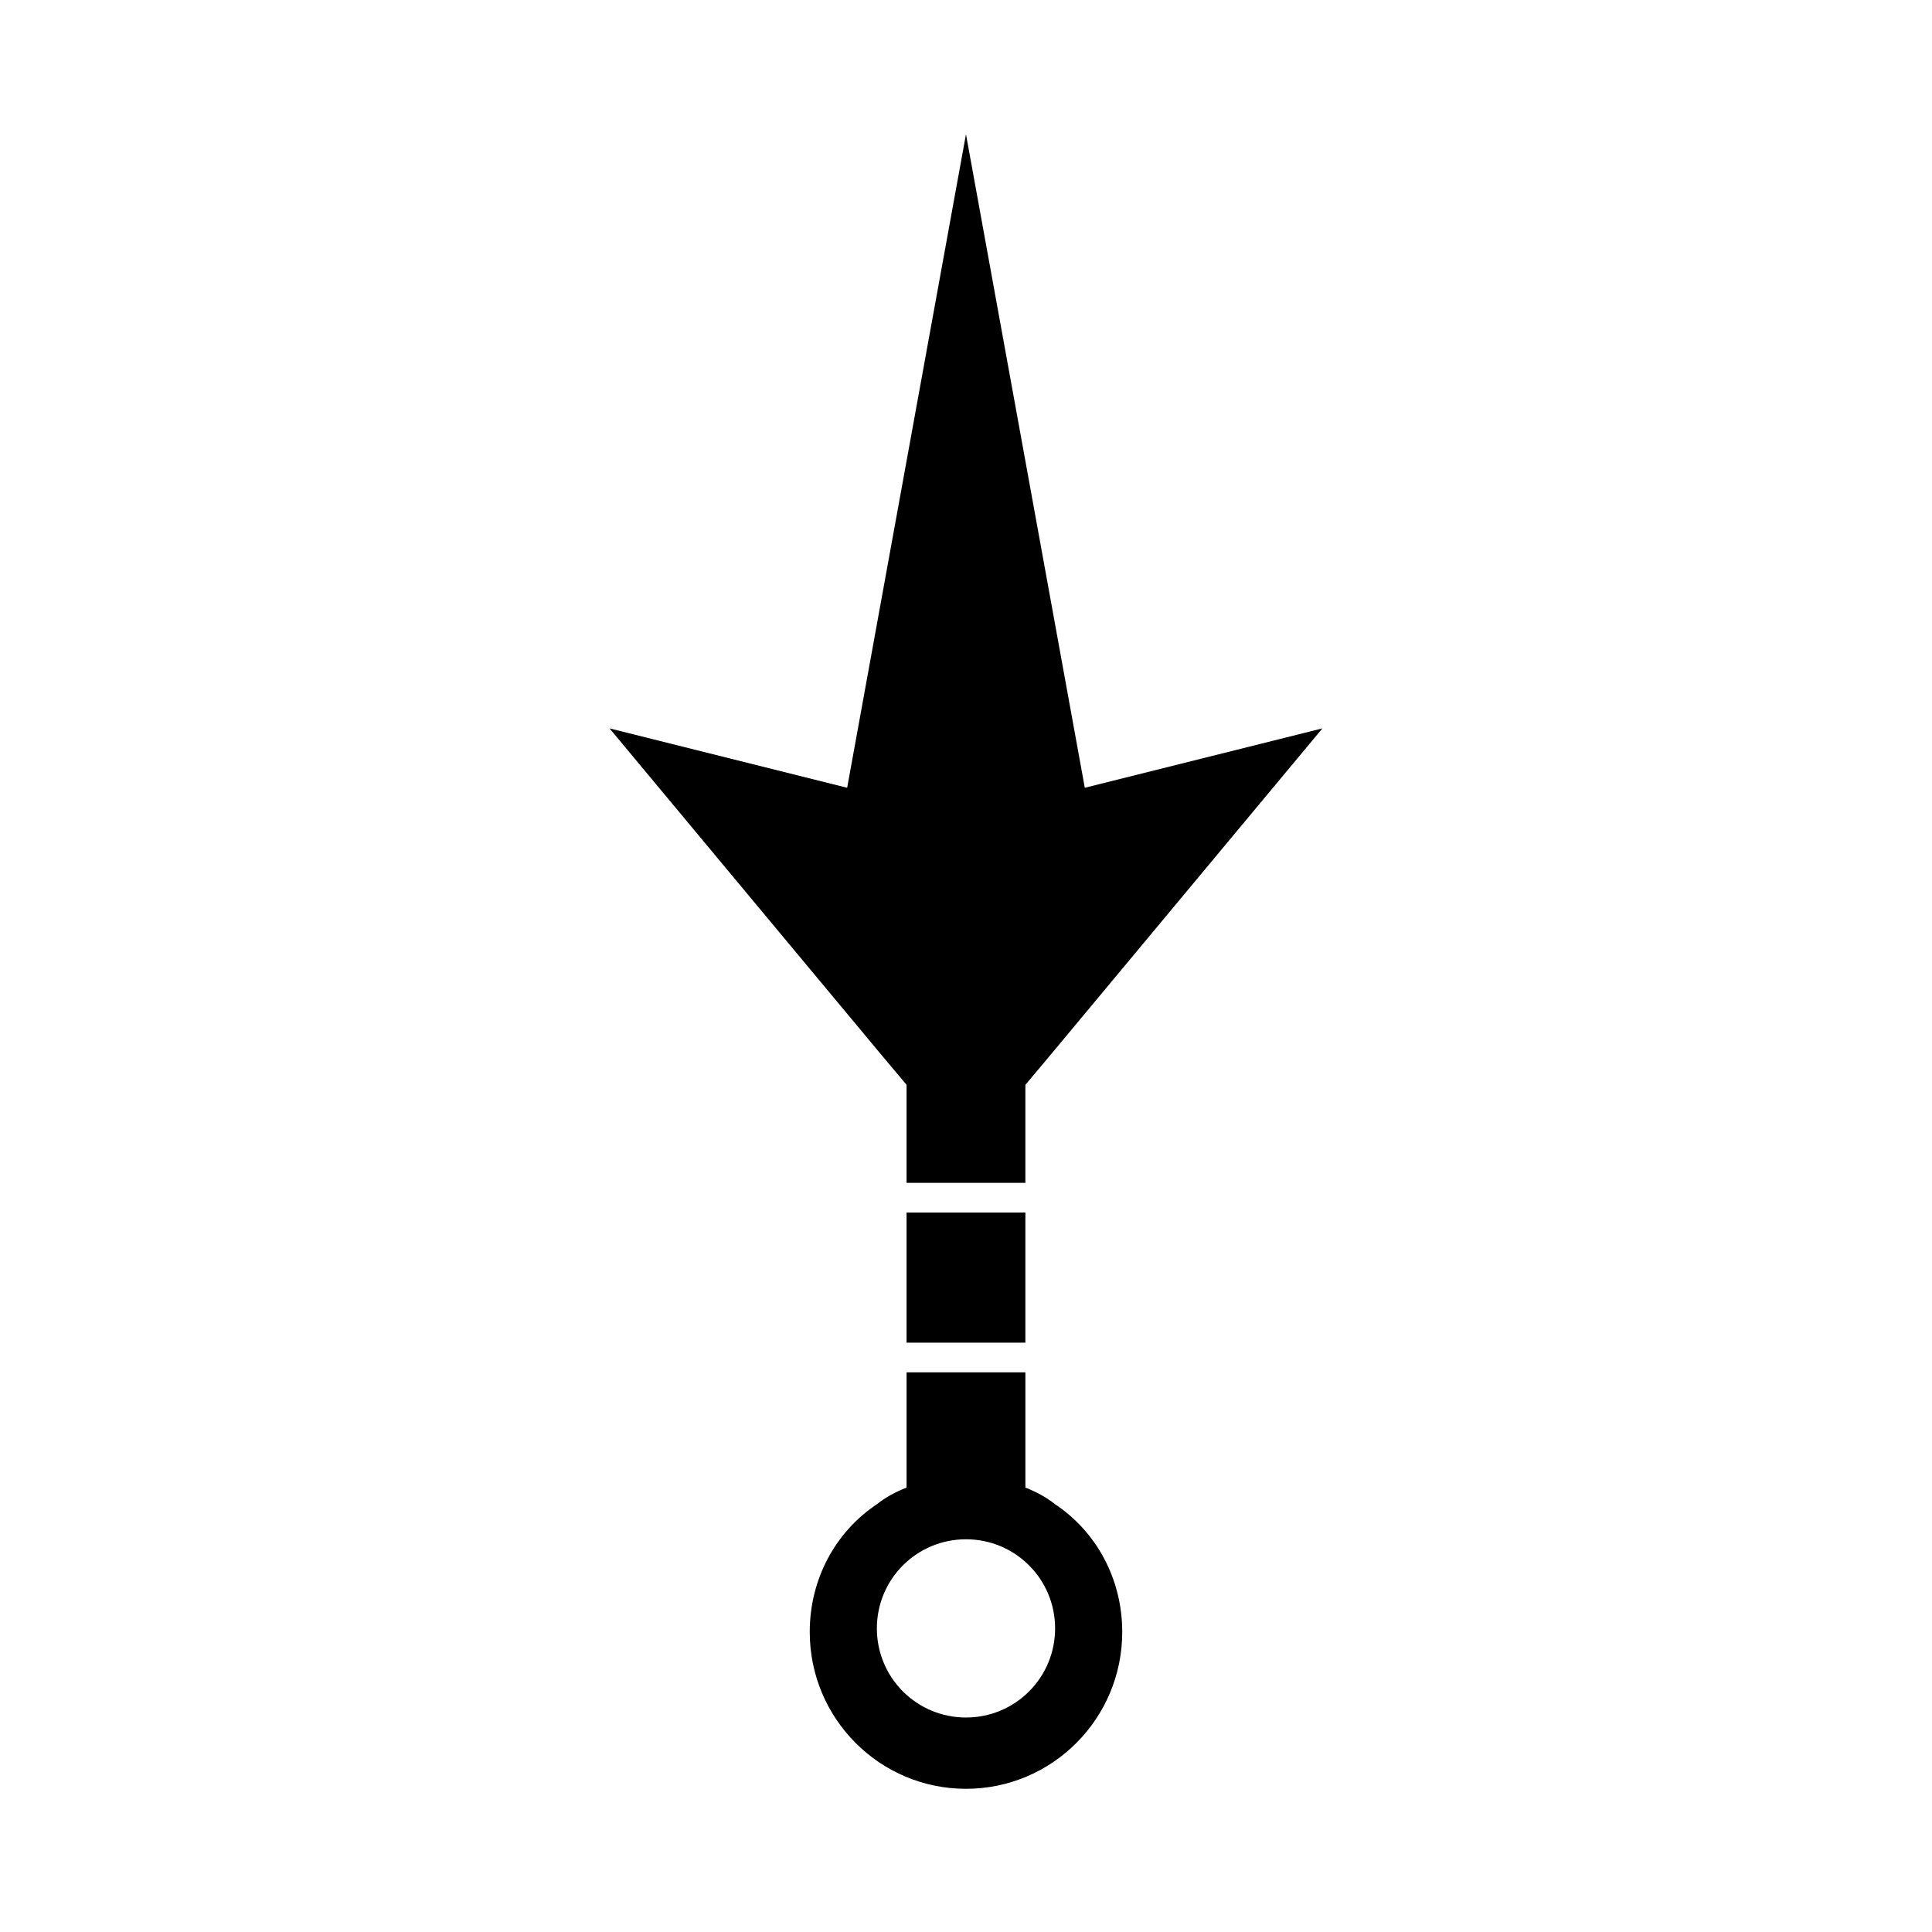
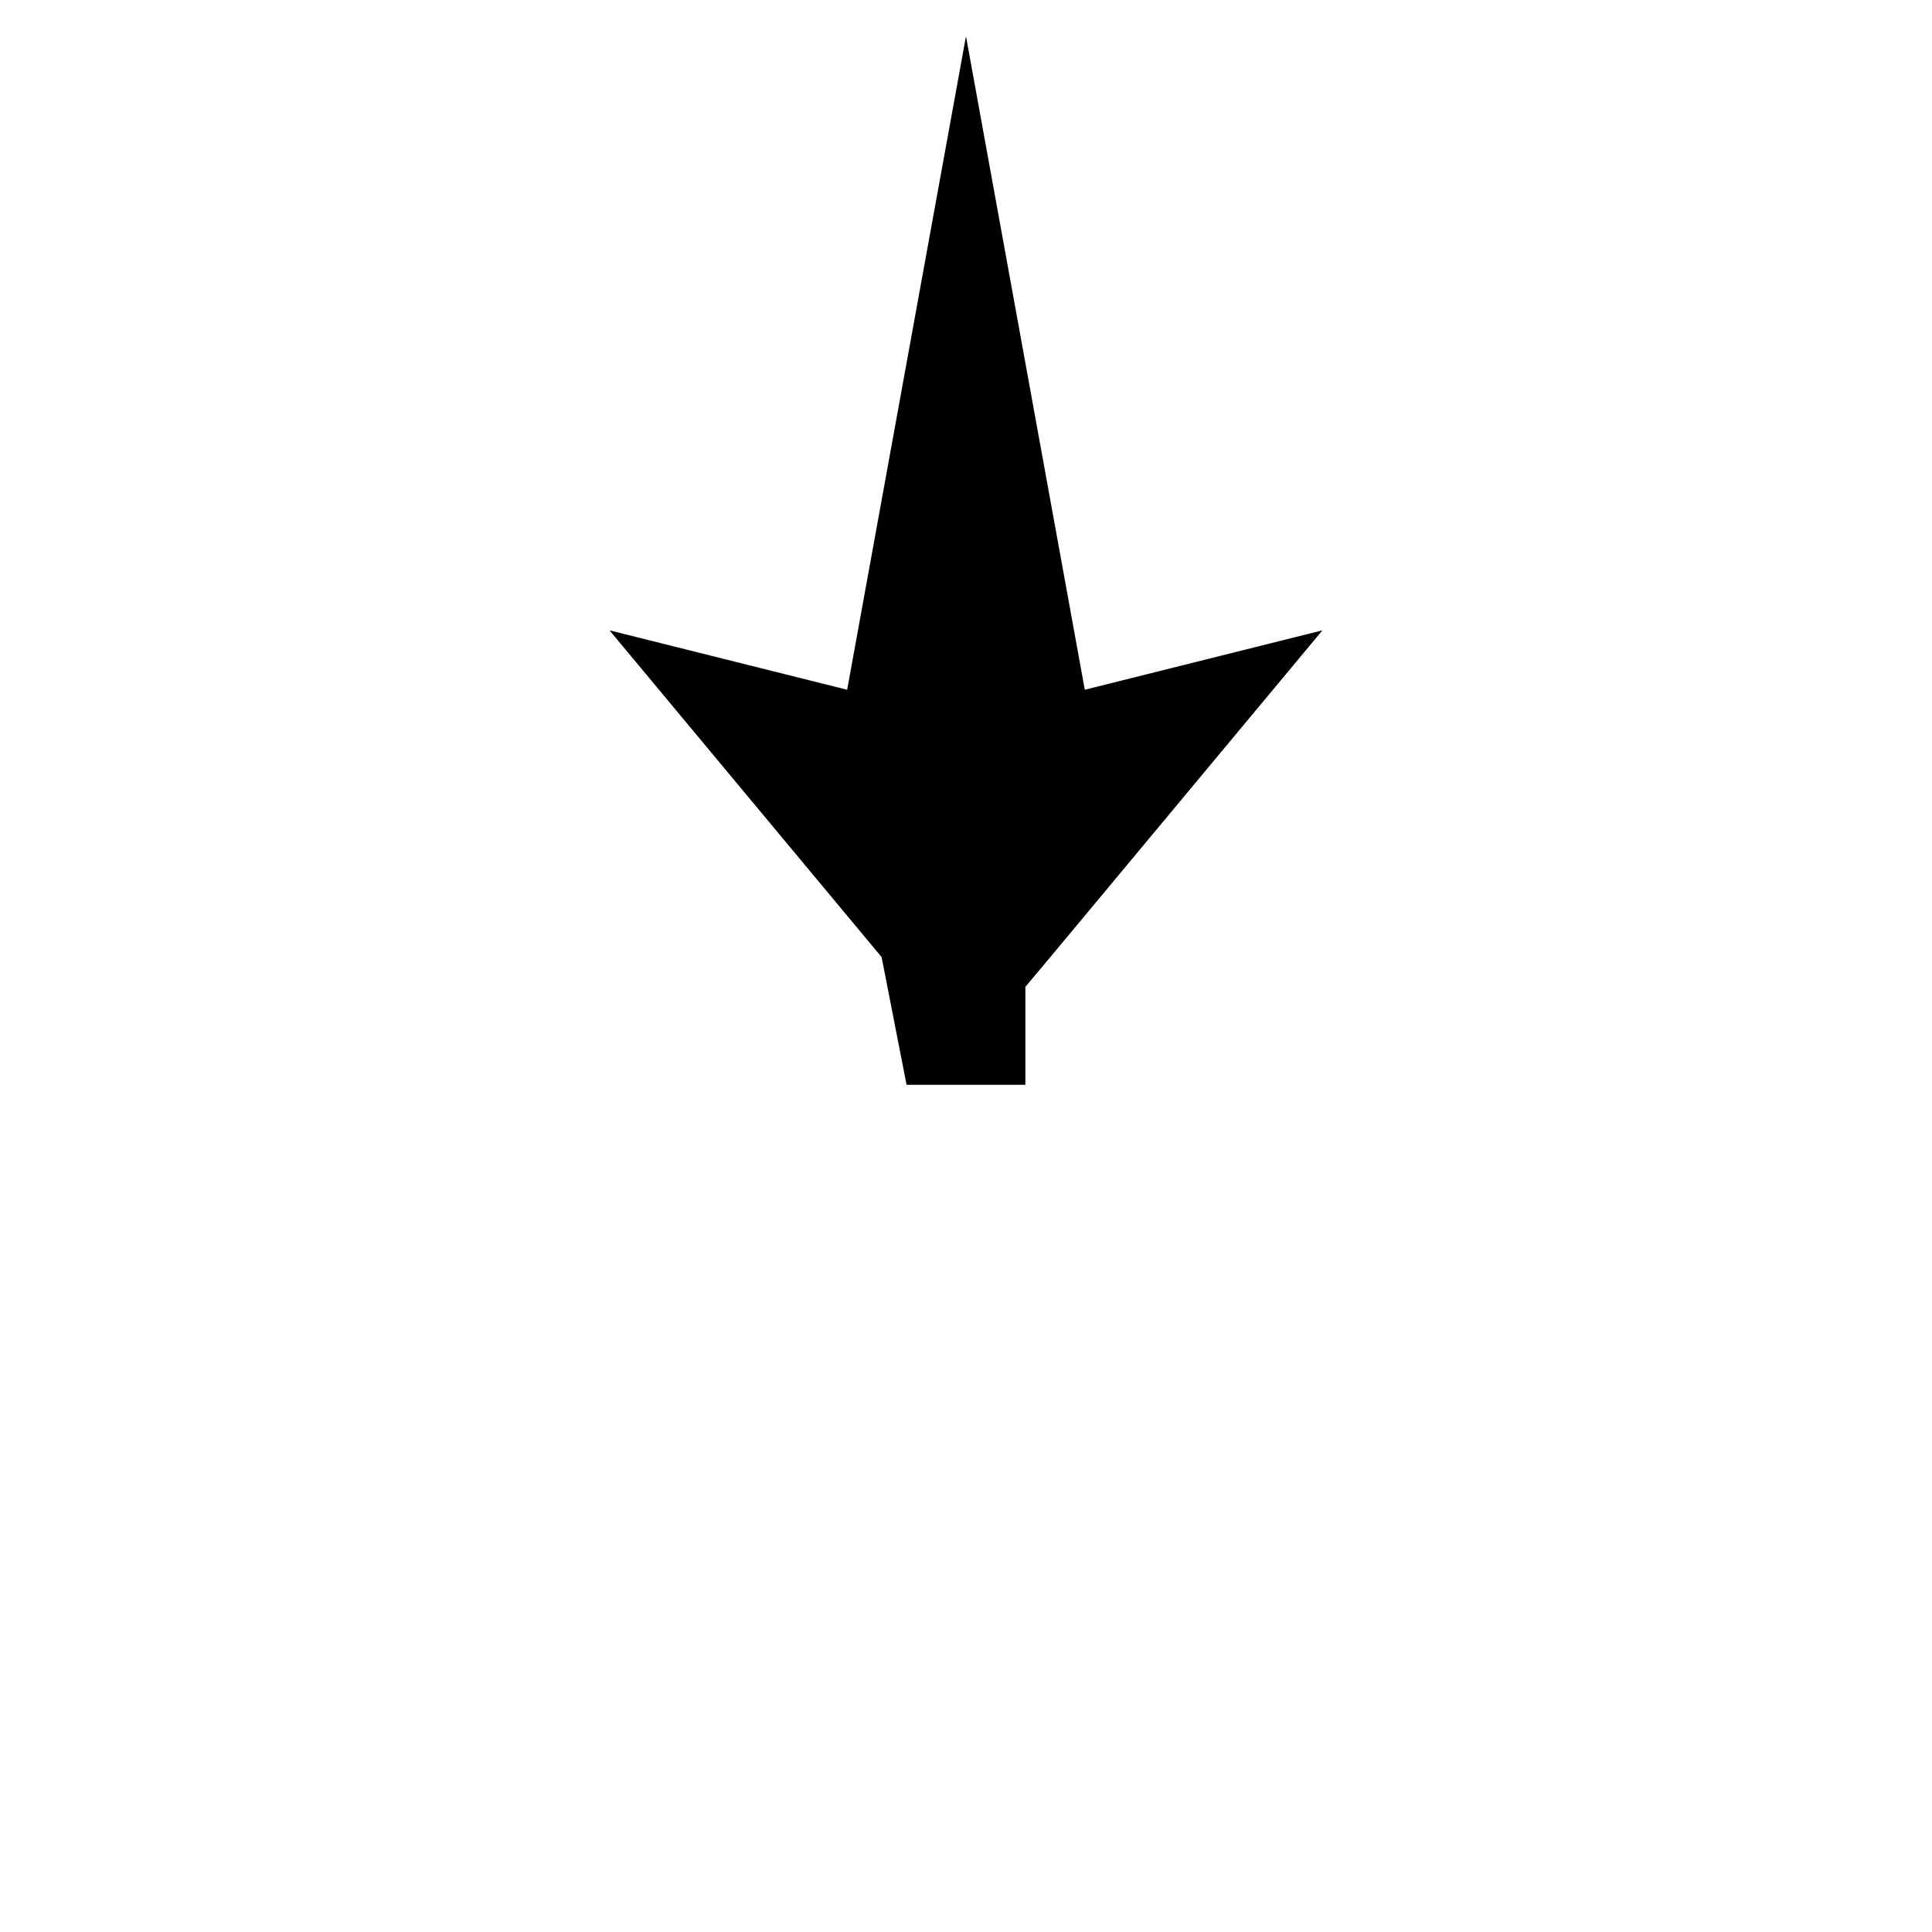
<svg xmlns="http://www.w3.org/2000/svg" fill="#000000" width="800px" height="800px" version="1.1" viewBox="144 144 512 512">
  <g>
-     <path d="m423.61 542.64c-2.363-1.891-5.039-3.305-7.871-4.41v-30.543h-31.488v30.543c-2.832 1.102-5.512 2.519-7.871 4.41-10.863 7.242-17.789 19.68-17.789 33.852 0 22.984 18.578 41.562 41.406 41.562s41.406-18.578 41.406-41.562c0-14.172-6.93-26.609-17.793-33.852zm-23.613 56.52c-13.066 0-23.617-10.547-23.617-23.617 0-13.066 10.547-23.617 23.617-23.617 13.066 0 23.617 10.547 23.617 23.617-0.004 13.07-10.551 23.617-23.617 23.617z" />
-     <path d="m392.12 465.34h-7.871v34.48h31.488v-34.48z" />
-     <path d="m384.25 431.49v25.977h31.488v-25.977l6.613-7.875 72.105-86.59-62.973 15.742-23.617-129.89-7.871-43.297-7.875 43.297-23.613 129.89-62.977-15.742 72.105 86.59z" />
+     <path d="m384.25 431.49h31.488v-25.977l6.613-7.875 72.105-86.59-62.973 15.742-23.617-129.89-7.871-43.297-7.875 43.297-23.613 129.89-62.977-15.742 72.105 86.59z" />
  </g>
</svg>